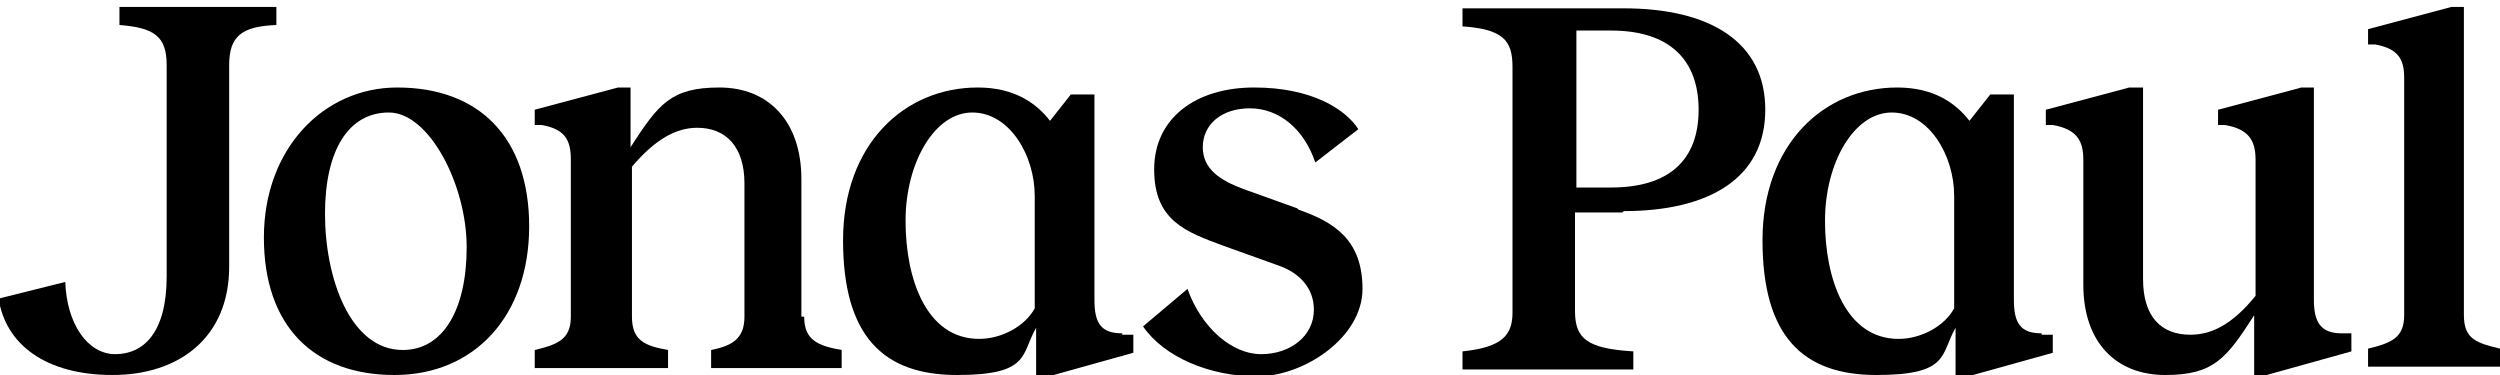
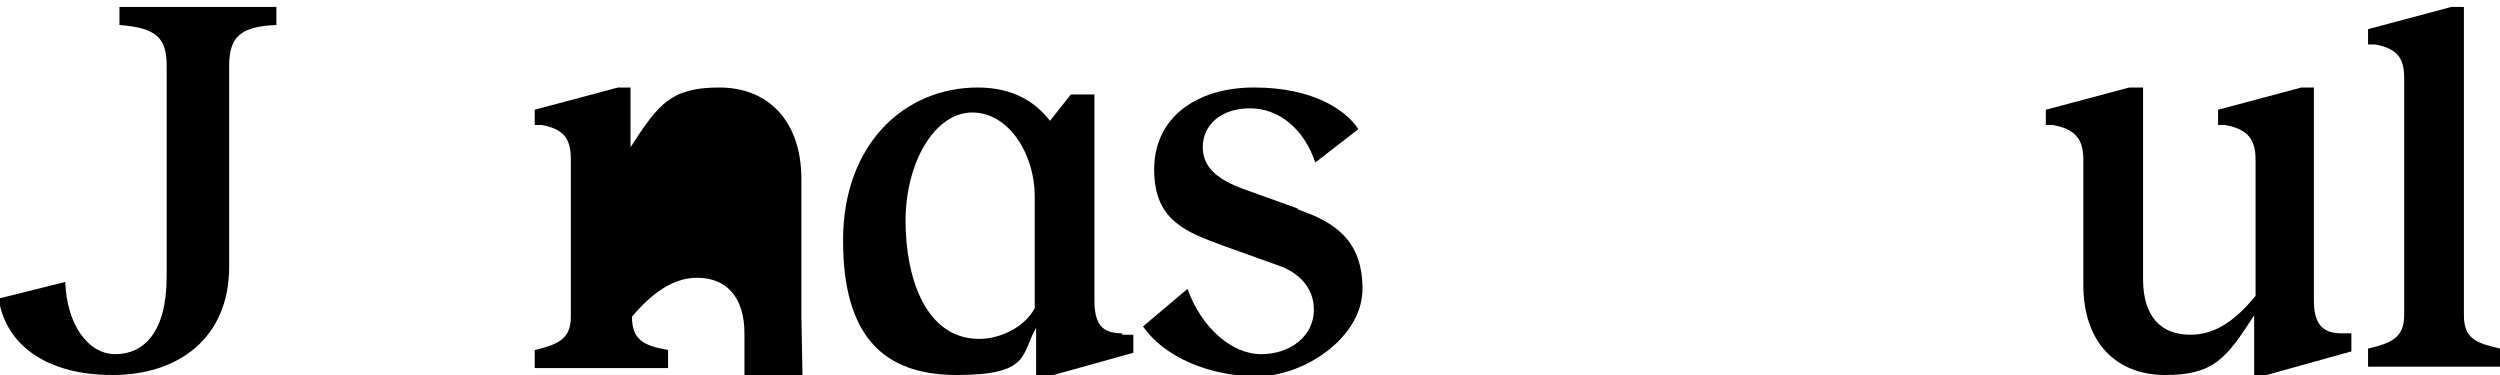
<svg xmlns="http://www.w3.org/2000/svg" viewBox="0 0 180 27" version="1.1">
  <defs>
    <style>
      .cls-1 {
        fill: none;
      }
    </style>
  </defs>
  <g>
    <g id="Layer_1">
      <rect height="26.5" width="180" y=".5" class="cls-1" />
      <g>
        <path d="M20,.5h-11.4v1.3c2.5.2,3.4.8,3.4,2.9v15.2c0,4.1-1.7,5.6-3.7,5.6s-3.5-2.2-3.6-5.2l-4.8,1.2c.5,3.3,3.4,5.5,8.2,5.5s8.4-2.7,8.4-7.8V4.7c0-2.1.9-2.8,3.4-2.9V.5Z" />
-         <path d="M57.7,22.8v-9.9c0-4.2-2.4-6.6-5.9-6.6s-4.4,1.2-6.4,4.3v-4.3h-.9l-6,1.6v1.1h.5c1.7.3,2.1,1.1,2.1,2.5v11.3c0,1.6-.9,2-2.6,2.4v1.3h9.6v-1.3c-1.7-.3-2.6-.7-2.6-2.4v-10.8c1.7-2,3.2-2.8,4.7-2.8,2.1,0,3.4,1.4,3.4,4v9.6c0,1.6-.9,2.1-2.4,2.4v1.3h9.4v-1.3c-1.7-.3-2.7-.7-2.7-2.4Z" />
+         <path d="M57.7,22.8v-9.9c0-4.2-2.4-6.6-5.9-6.6s-4.4,1.2-6.4,4.3v-4.3h-.9l-6,1.6v1.1h.5c1.7.3,2.1,1.1,2.1,2.5v11.3c0,1.6-.9,2-2.6,2.4v1.3h9.6v-1.3c-1.7-.3-2.6-.7-2.6-2.4c1.7-2,3.2-2.8,4.7-2.8,2.1,0,3.4,1.4,3.4,4v9.6c0,1.6-.9,2.1-2.4,2.4v1.3h9.4v-1.3c-1.7-.3-2.7-.7-2.7-2.4Z" />
        <path d="M177.4,22.8V.5h-.9l-6,1.6v1.1h.5c1.7.3,2.1,1.1,2.1,2.4v17.1c0,1.6-.9,2-2.6,2.4v1.3h9.5v-1.3c-1.7-.4-2.6-.7-2.6-2.4Z" />
        <path d="M166.6,21.6V6.3h-.9l-6,1.6v1.1h.5c1.7.3,2.2,1.1,2.2,2.5v9.8c-1.7,2.1-3.2,2.8-4.7,2.8-2.1,0-3.4-1.3-3.4-4V6.3h-1l-6,1.6v1.1h.5c1.7.3,2.2,1.1,2.2,2.5v9c0,4.2,2.4,6.5,5.9,6.5s4.4-1.2,6.4-4.3v4.3h.9l6.1-1.7v-1.3h-.7c-1.5,0-2-.8-2-2.4Z" />
        <path d="M93.4,15l-3.9-1.4c-1.6-.6-2.9-1.4-2.9-3s1.3-2.8,3.4-2.8,3.9,1.5,4.7,3.9l3.1-2.4c-.9-1.4-3.3-3-7.5-3s-7.2,2.2-7.2,5.9,2.3,4.5,5,5.5l3.9,1.4c1.5.5,2.6,1.6,2.6,3.2,0,1.9-1.7,3.2-3.8,3.2s-4.3-1.9-5.3-4.7l-3.2,2.7c1.5,2.2,4.8,3.6,8.2,3.6s7.6-2.8,7.6-6.3-2-4.8-4.6-5.7Z" />
-         <path d="M147,24c-1.5,0-2-.7-2-2.4V6.8h-1.7l-1.5,1.9c-1-1.3-2.6-2.4-5.2-2.4-5.3,0-9.7,4.1-9.7,11s2.9,9.7,8.2,9.7,4.6-1.5,5.7-3.4v3.5h.9l6.1-1.7v-1.3h-.8ZM140.7,22.2c-.7,1.3-2.4,2.2-4,2.2-3.8,0-5.3-4.3-5.3-8.5s2.1-7.8,4.8-7.8,4.5,3.1,4.5,6v8.1Z" />
        <path d="M80.8,24c-1.5,0-2-.7-2-2.4V6.8h-1.7l-1.5,1.9c-1-1.3-2.6-2.4-5.2-2.4-5.3,0-9.7,4.1-9.7,11s2.9,9.7,8.2,9.7,4.6-1.5,5.7-3.4v3.5h.9l6.1-1.7v-1.3h-.8ZM74.5,22.2c-.7,1.3-2.4,2.2-4,2.2-3.8,0-5.3-4.3-5.3-8.5s2.1-7.8,4.8-7.8,4.5,3.1,4.5,6v8.1Z" />
-         <path d="M28.6,6.3c-5.3,0-9.6,4.4-9.6,10.8s3.6,9.9,9.4,9.9,9.7-4.3,9.7-10.7-3.6-10-9.5-10ZM29,25.2c-3.8,0-5.6-5.2-5.6-9.8s1.7-7.3,4.6-7.3,5.6,5.2,5.6,9.7-1.7,7.4-4.6,7.4Z" />
-         <path d="M116.9,15.2c6.2,0,10.2-2.4,10.2-7.3s-4-7.3-10.2-7.3h-11.6v1.3c2.9.2,3.6,1,3.6,2.9v17.7c0,1.6-.7,2.5-3.6,2.8v1.3h12.3v-1.3c-3.3-.2-4.2-.9-4.2-2.9v-7.1h3.4ZM113.5,2.2h2.5c4.2,0,6.3,2.1,6.3,5.7s-2.1,5.6-6.3,5.6h-2.5V2.2Z" />
      </g>
    </g>
  </g>
</svg>